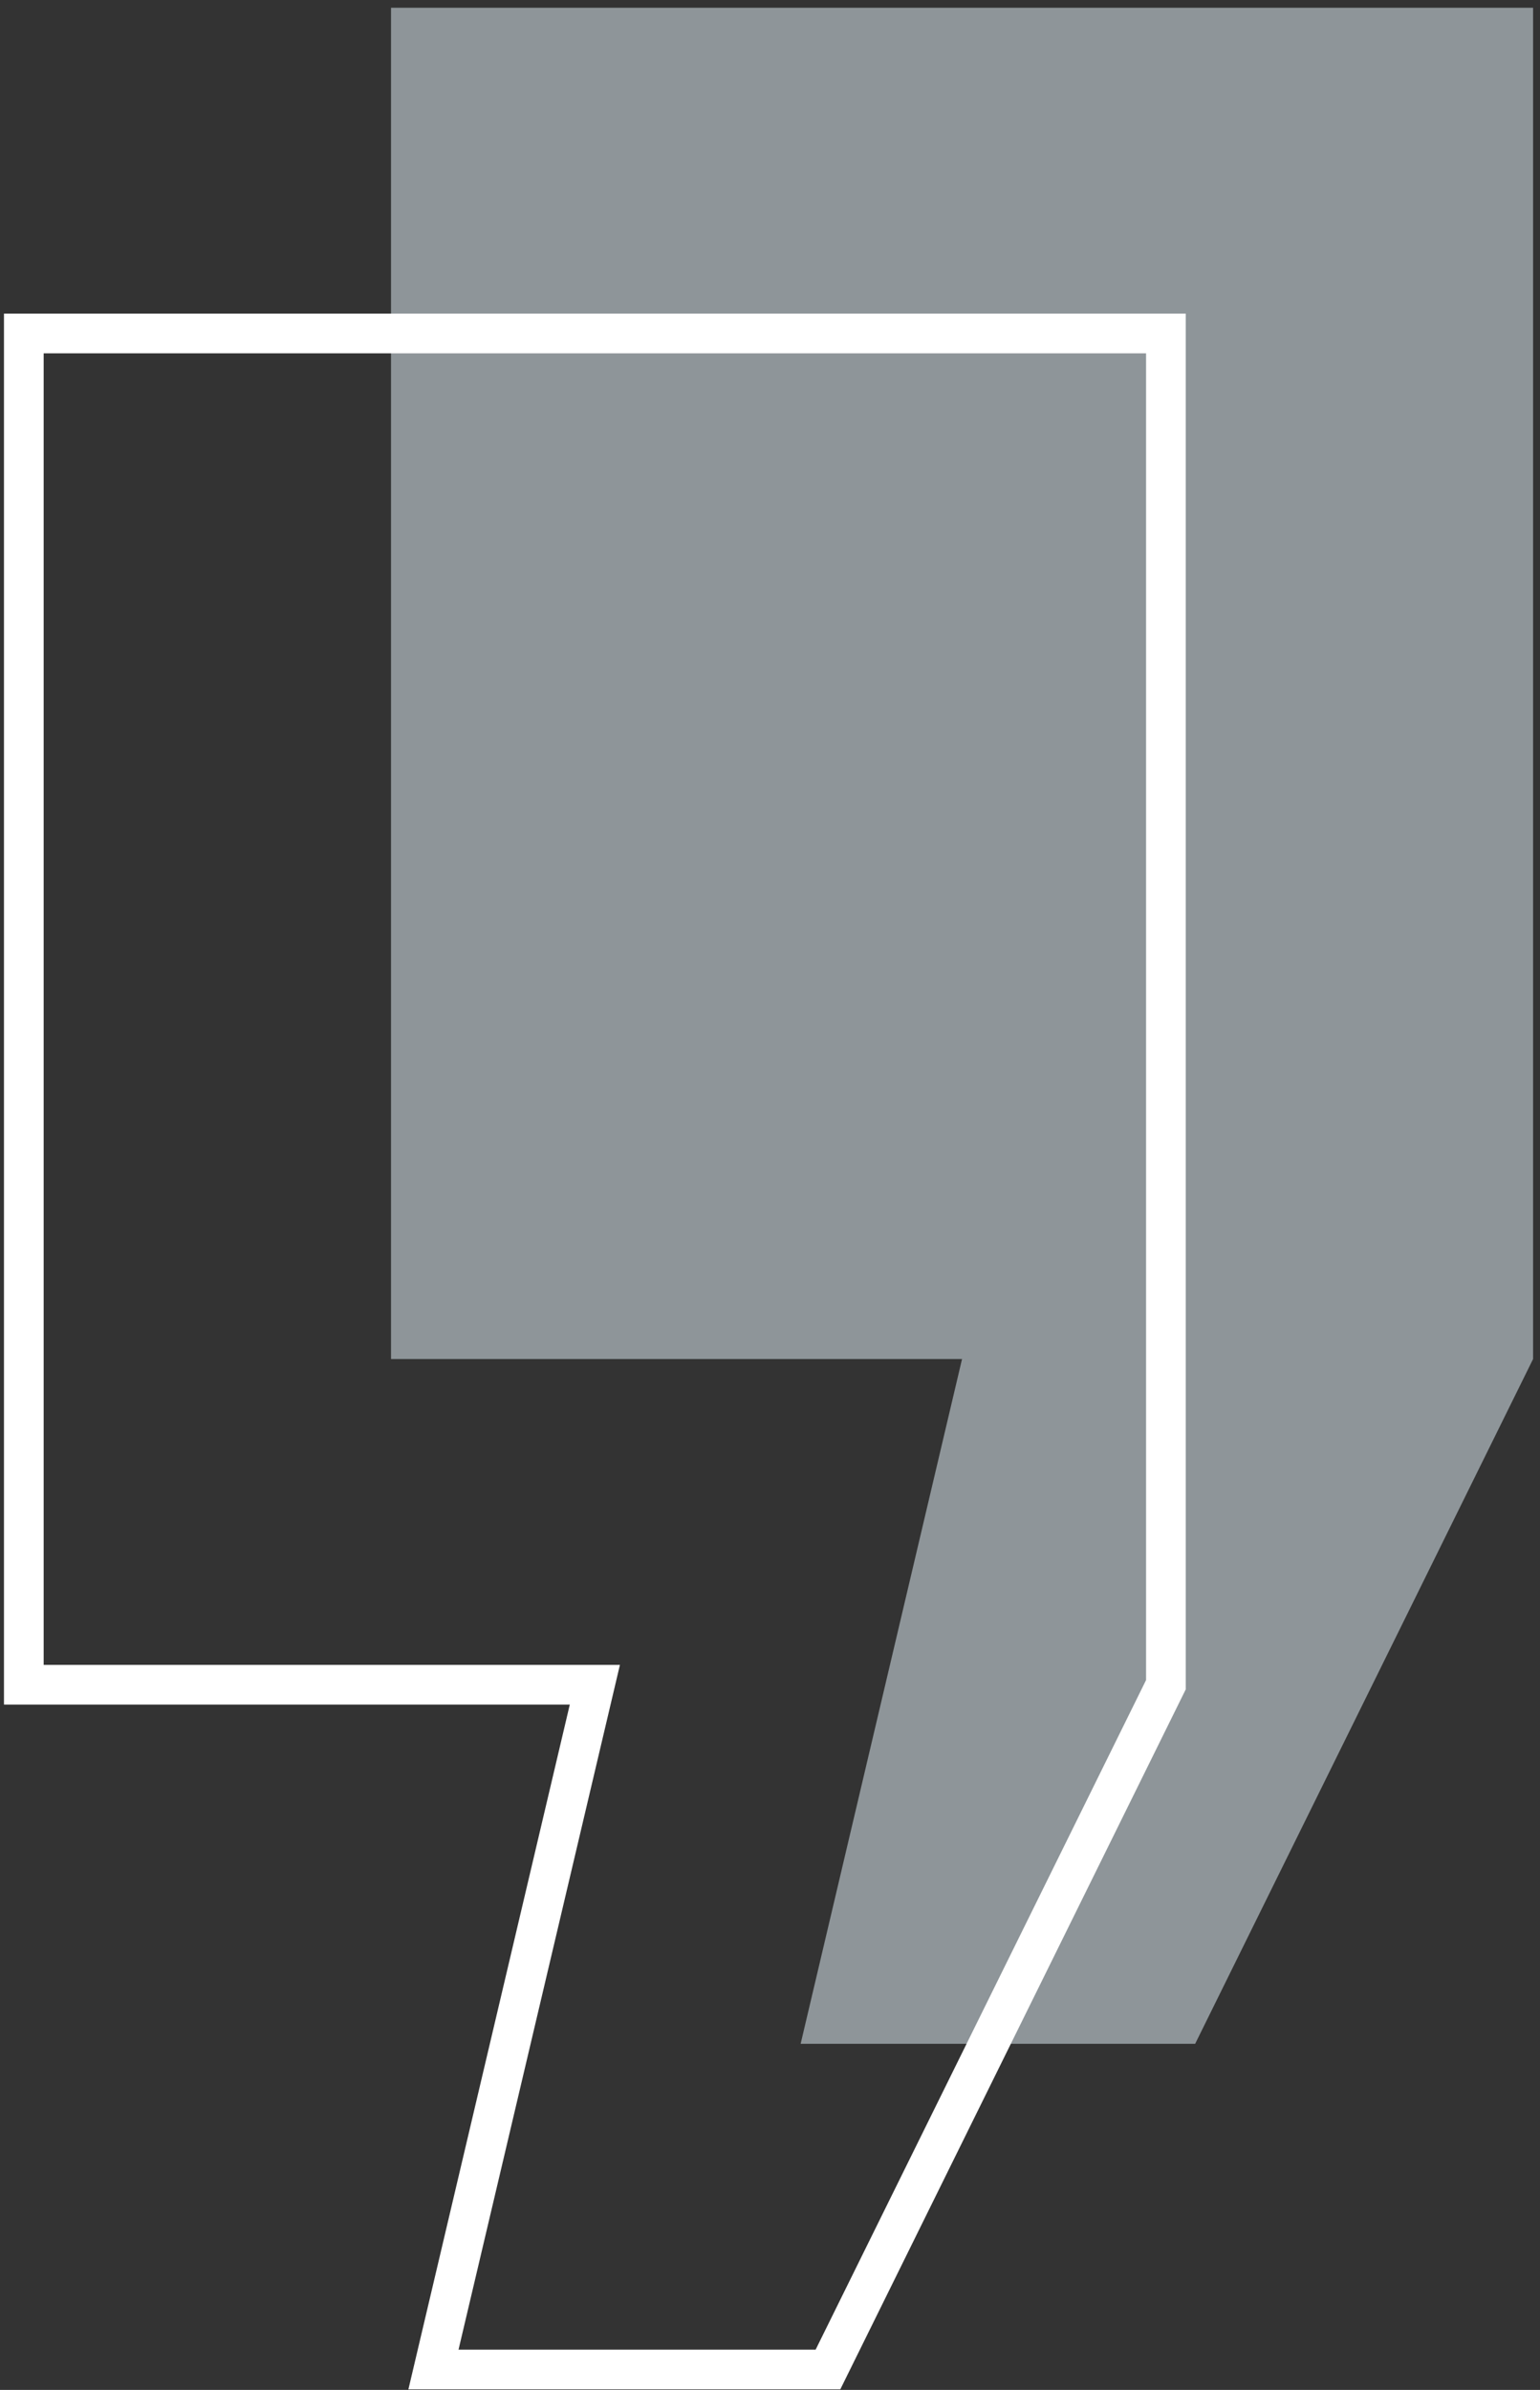
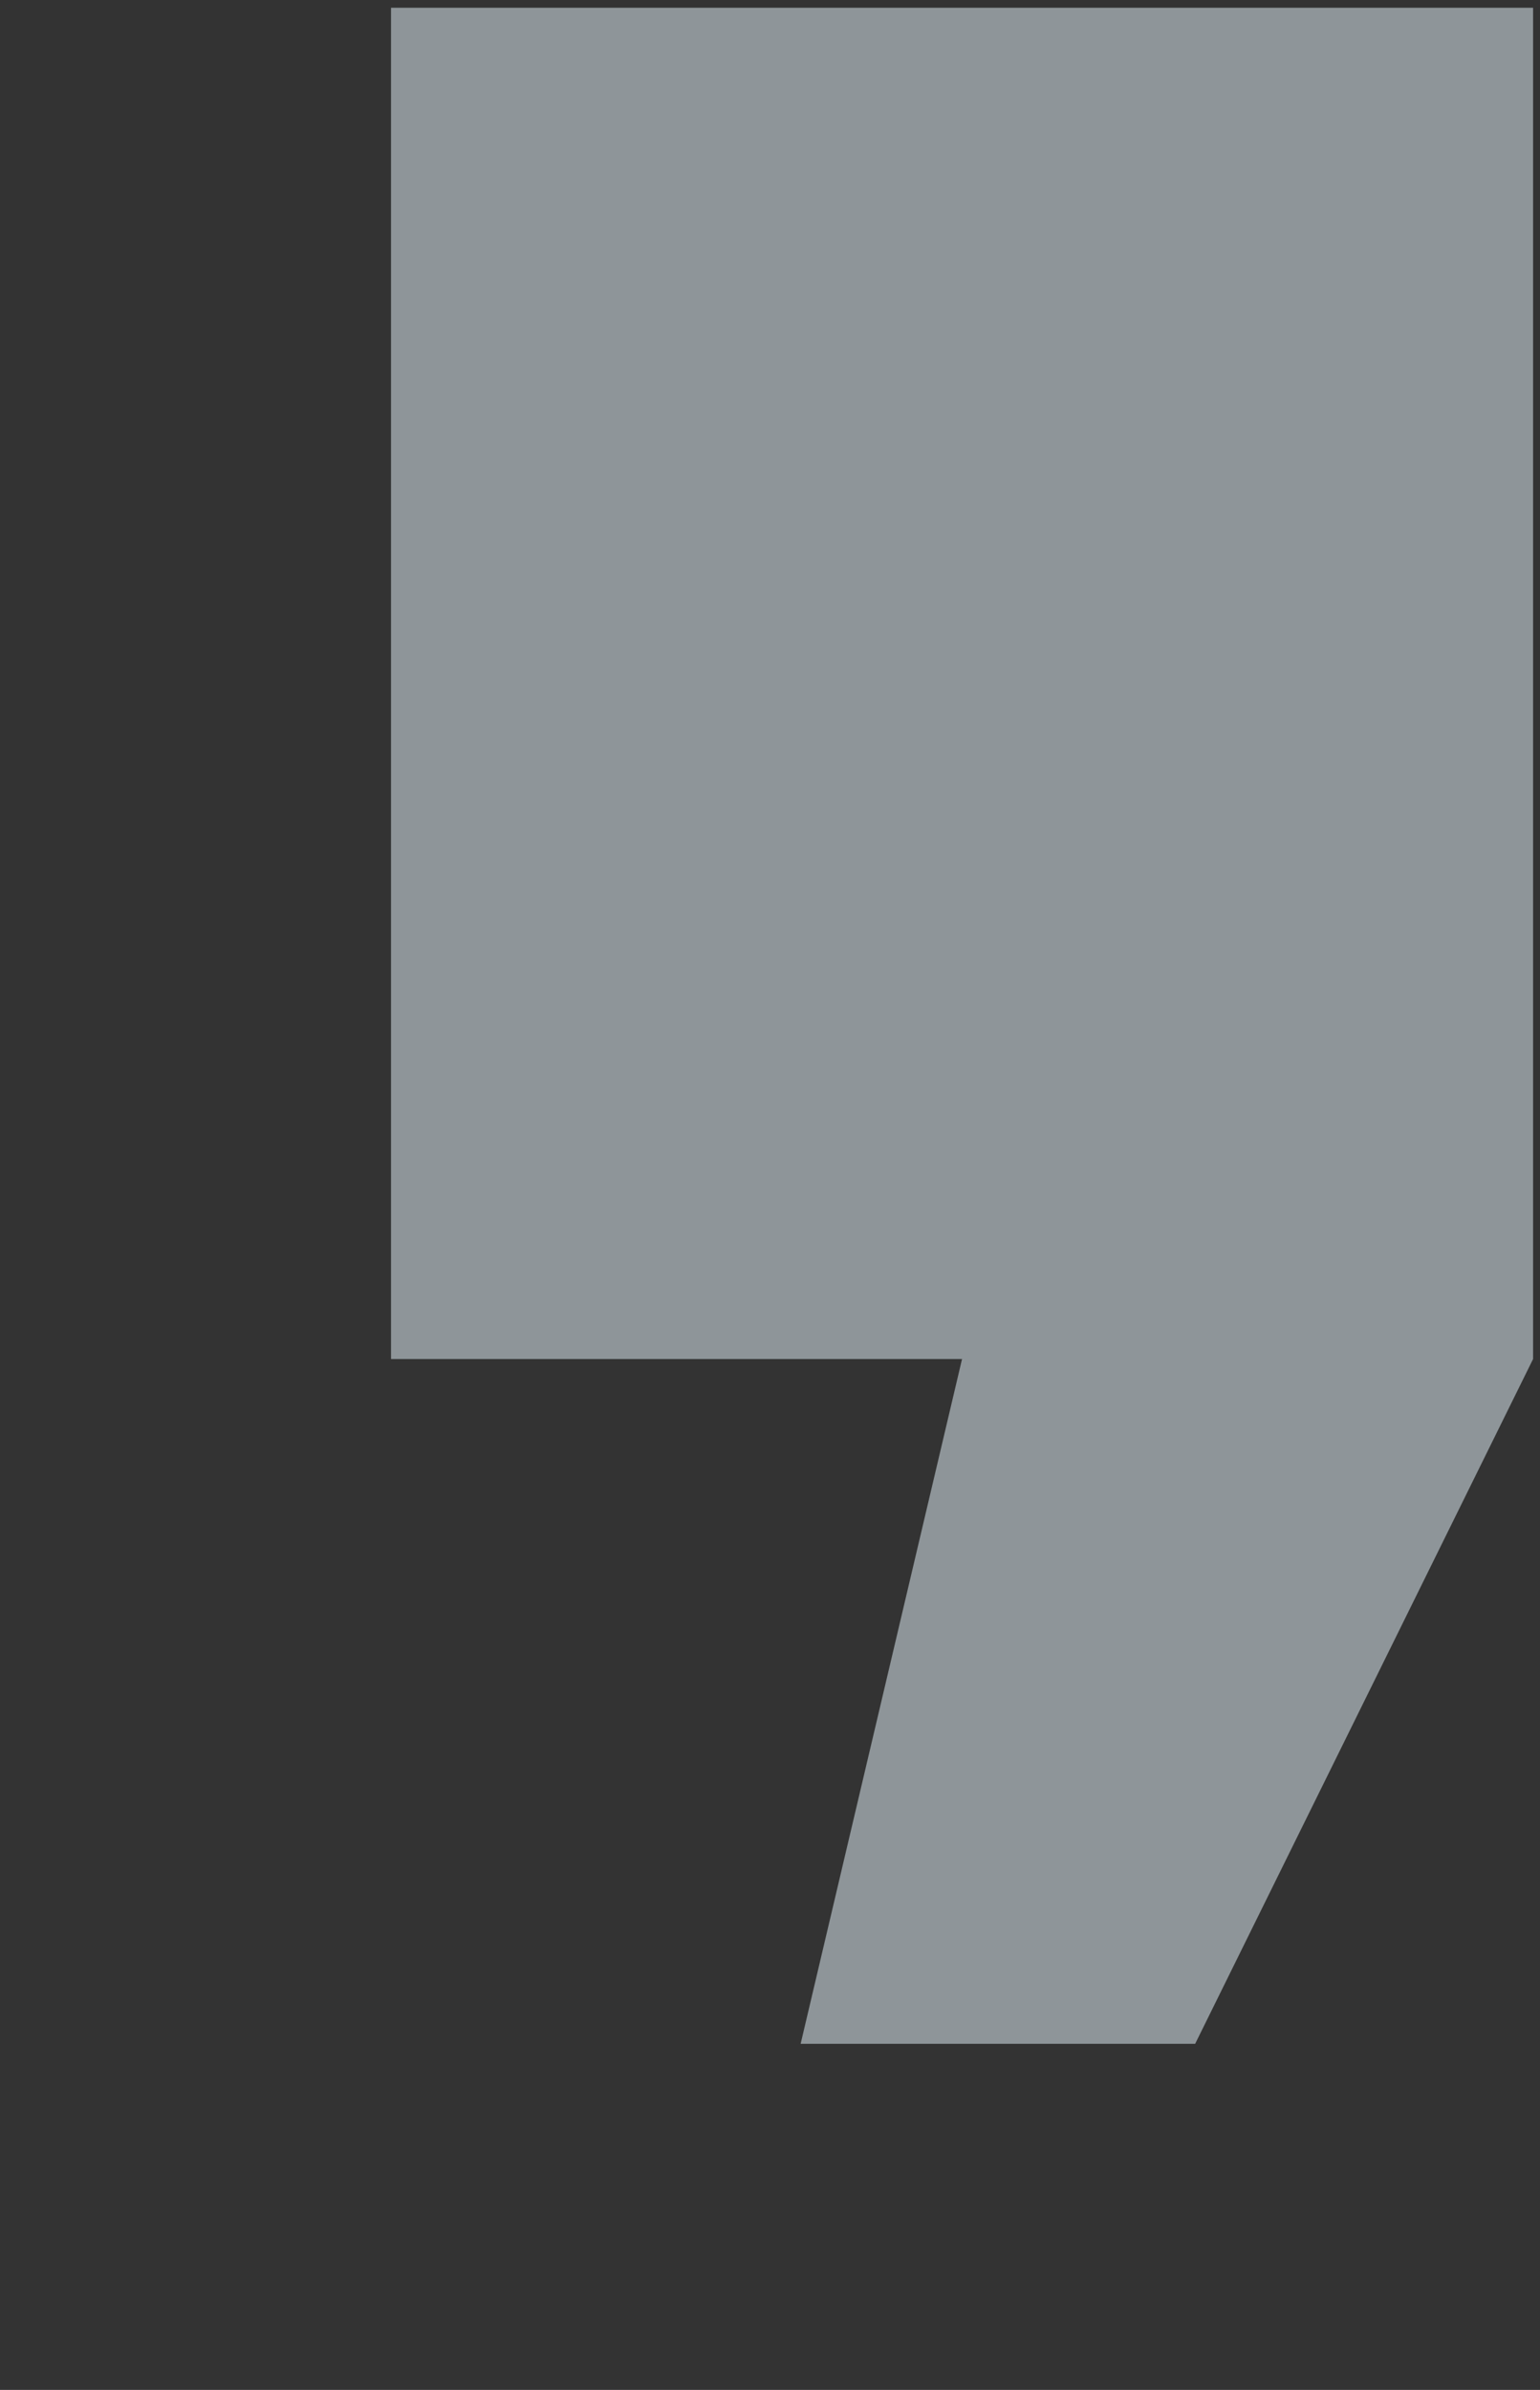
<svg xmlns="http://www.w3.org/2000/svg" width="194" height="301" viewBox="0 0 194 301">
  <rect x="0" y="0" width="194" height="301" fill="#333333" stroke="none" />
  <g fill="none" fill-rule="evenodd">
    <g>
      <g>
        <g>
          <path fill="#EBF8FF" d="M46.256 0.979L46.256 171.163 118.193 171.163 97.861 257.407 147.559 257.407 190.129 171.163 190.129 0.979z" opacity=".5" transform="translate(-219 -2566) translate(140 2525) translate(82 41)" />
-           <path stroke="#FFF" stroke-width="5" d="M0 42L0 212.184 71.937 212.184 51.605 298.428 101.303 298.428 143.874 212.184 143.874 42z" transform="translate(-219 -2566) translate(140 2525) translate(82 41)" />
        </g>
      </g>
    </g>
  </g>
</svg>